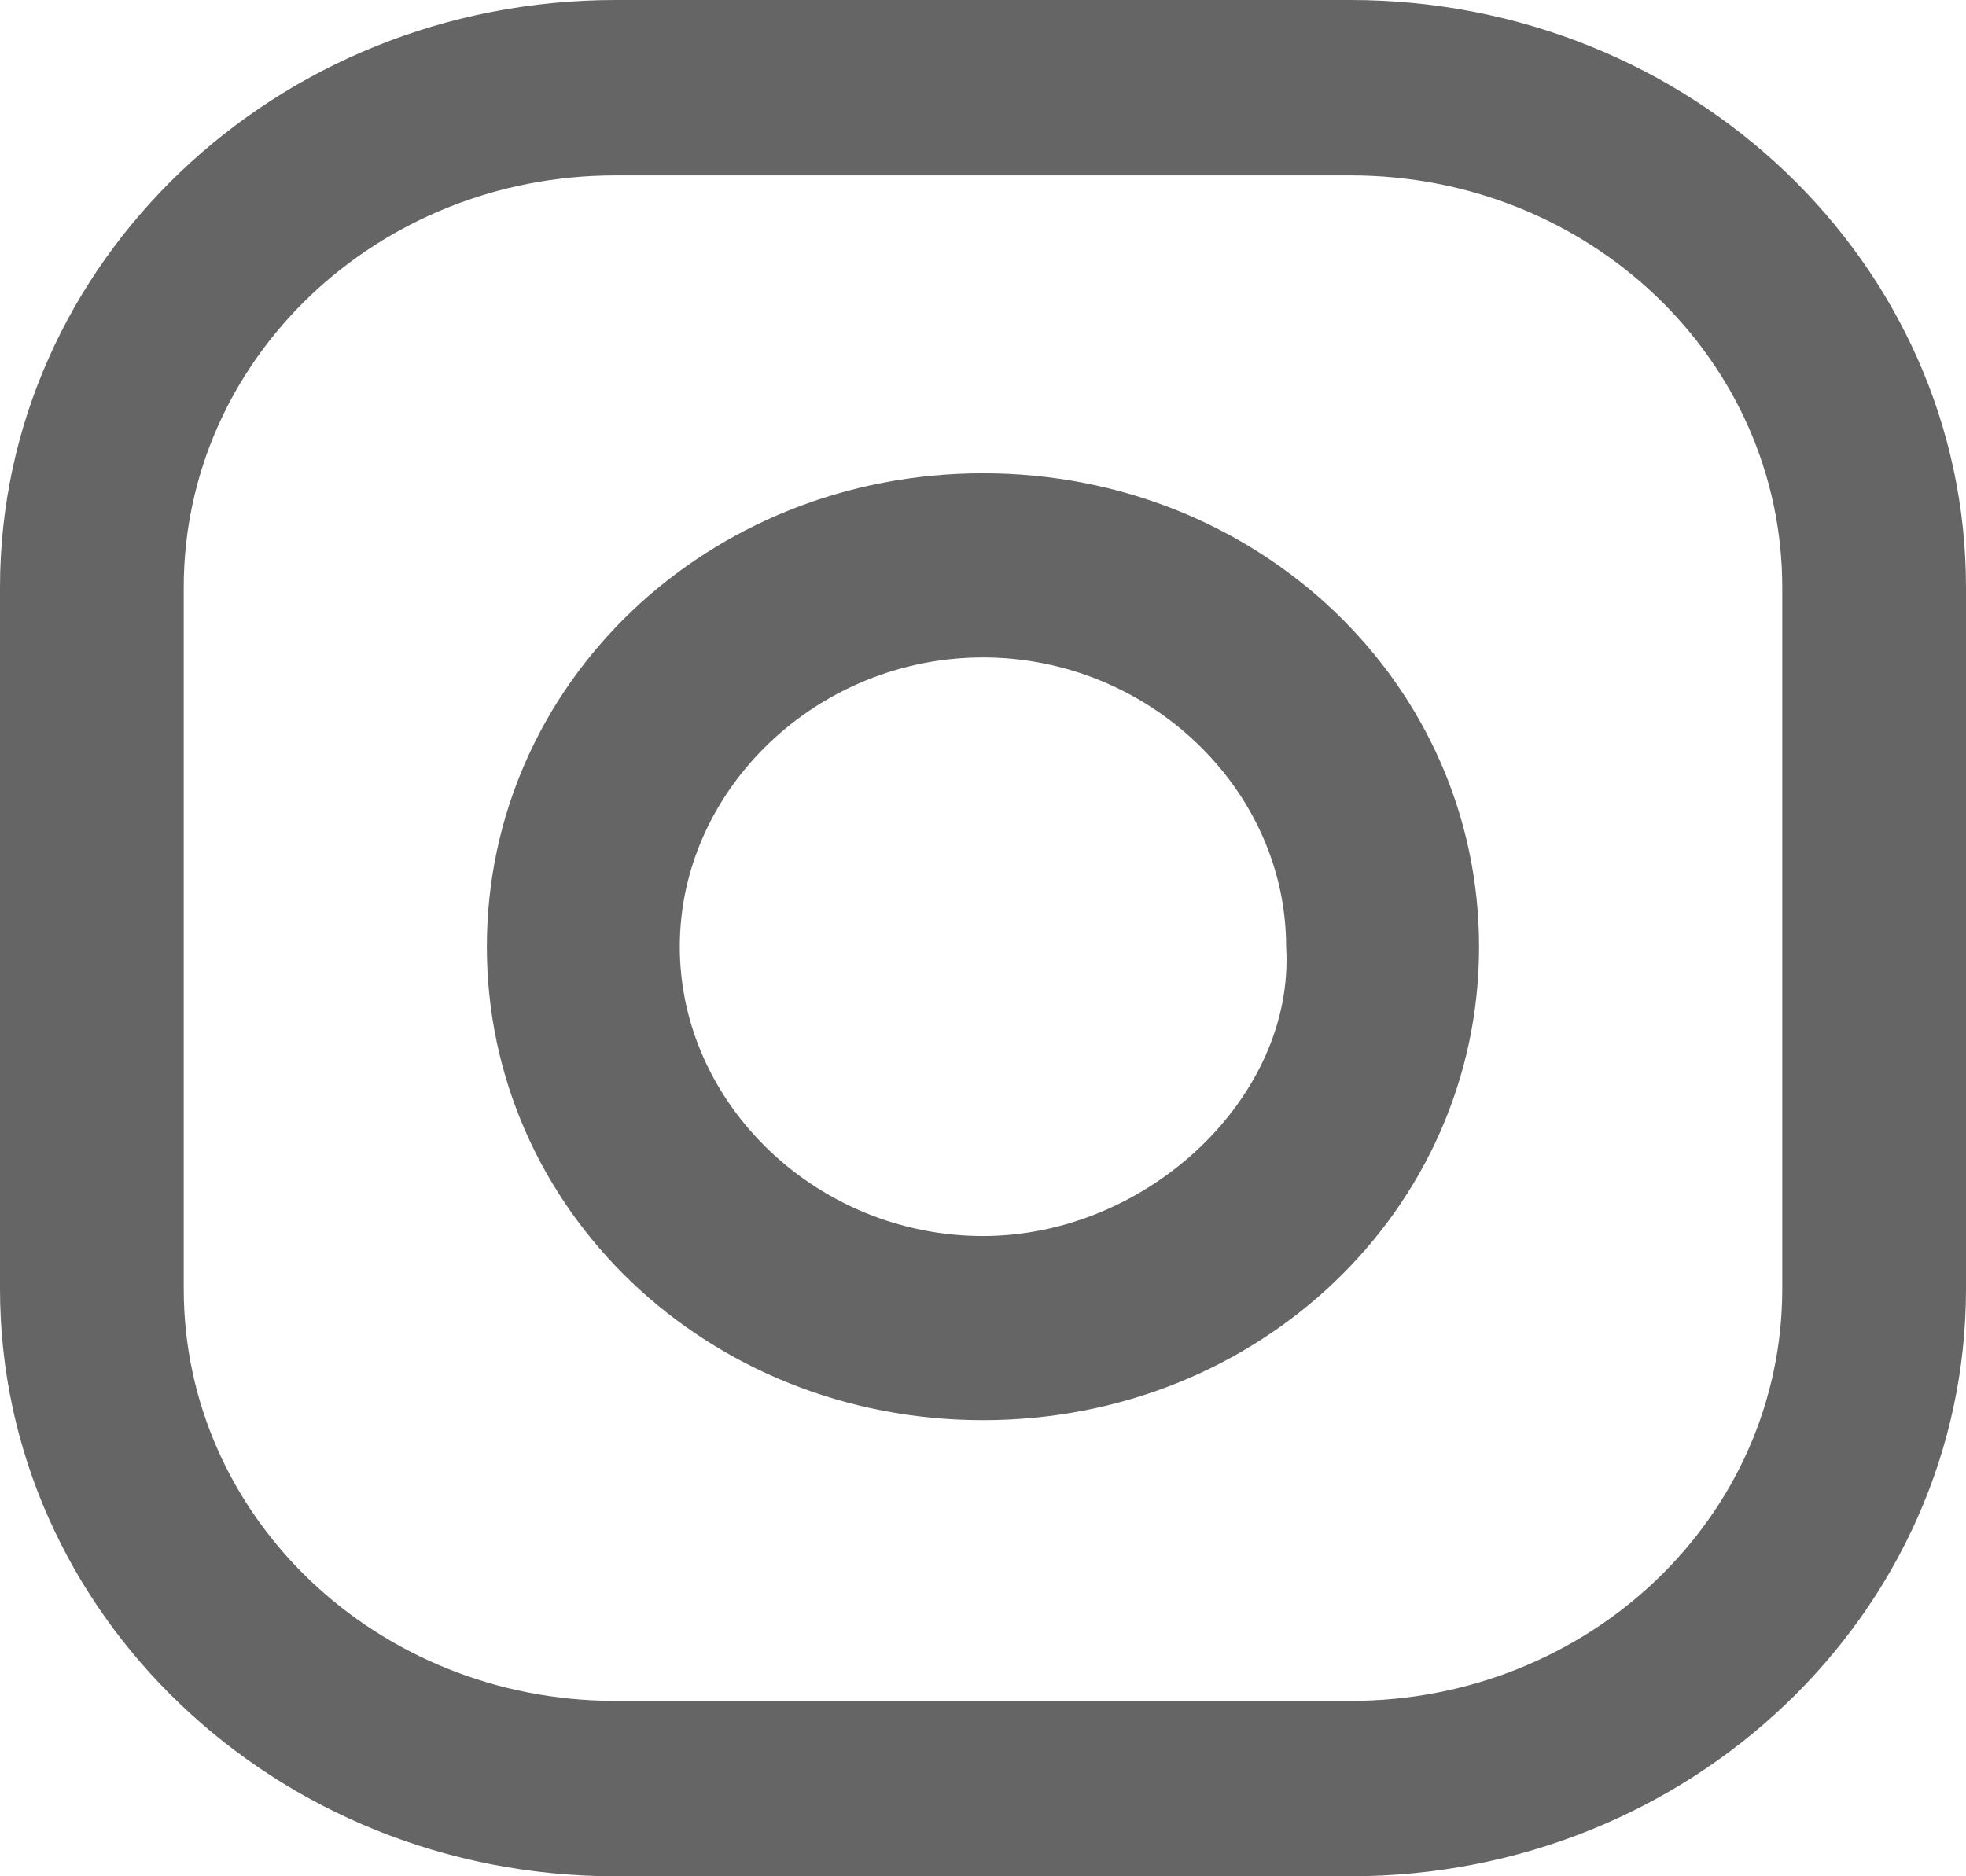
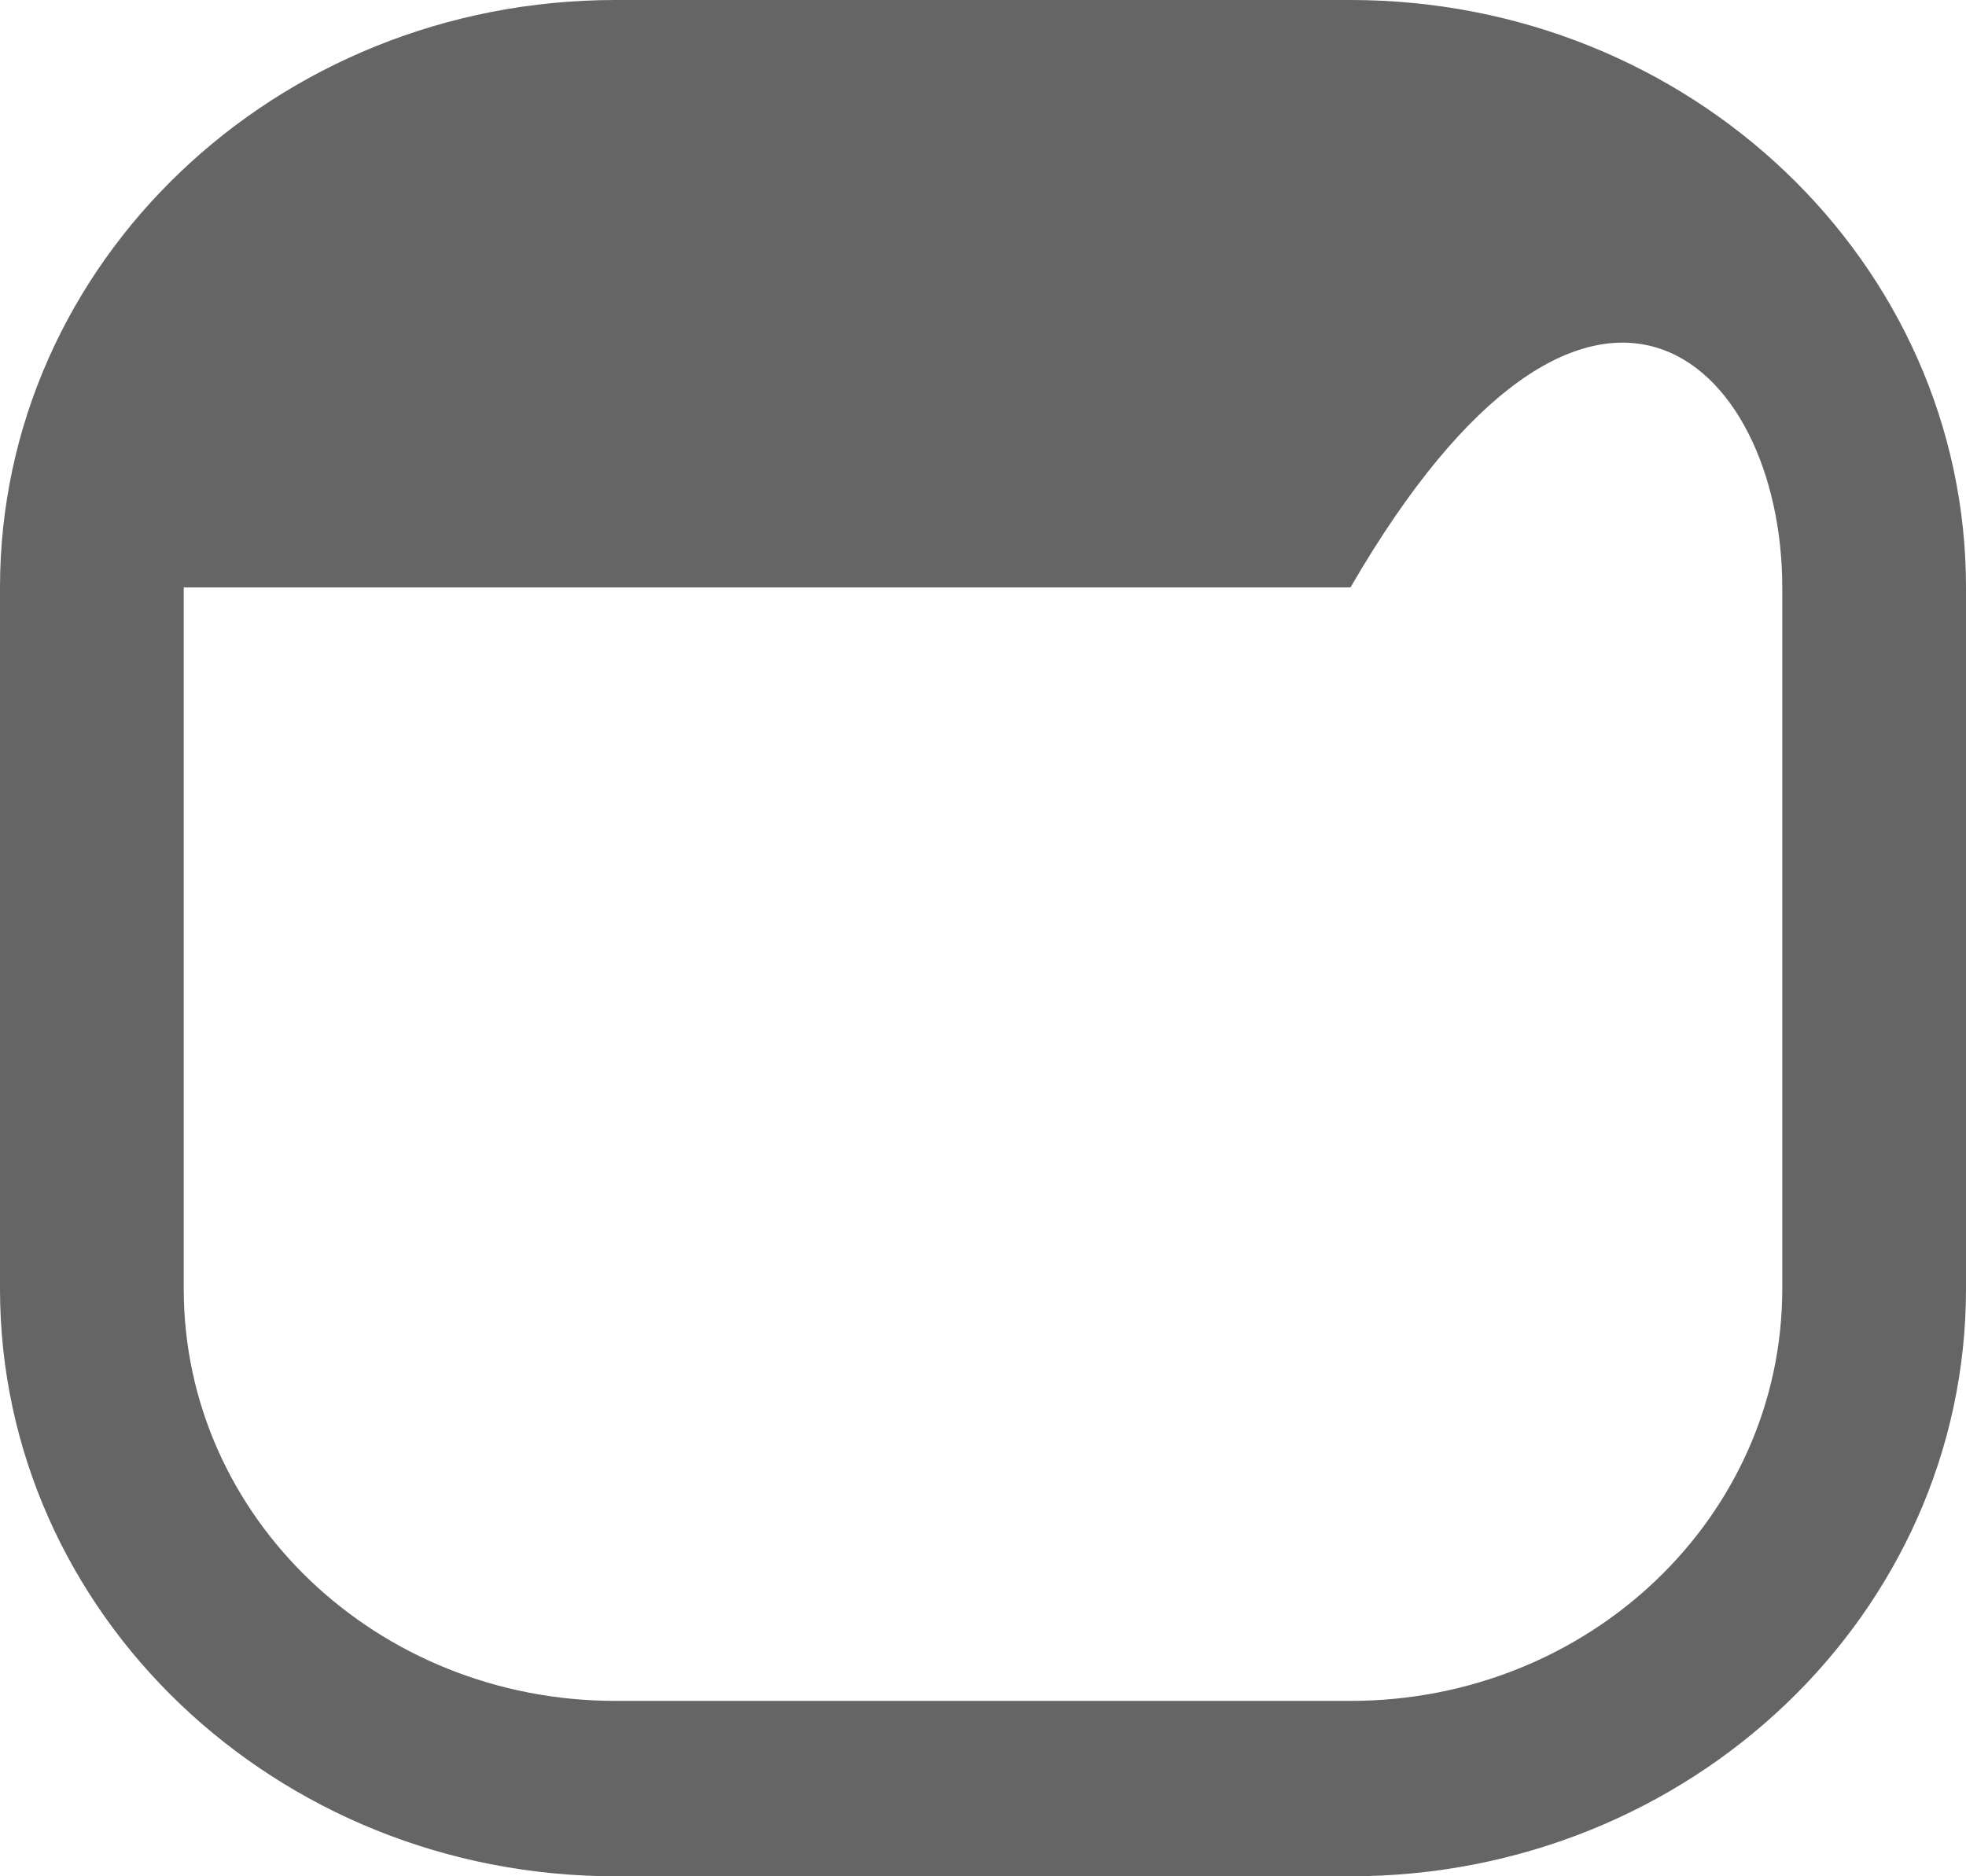
<svg xmlns="http://www.w3.org/2000/svg" width="22" height="21" viewBox="0 0 22 21" fill="none">
-   <path d="M19.944 14.425C19.944 16.977 17.785 19.037 15.112 19.037H6.888C4.215 19.037 2.056 16.977 2.056 14.425V6.575C2.056 4.023 4.215 1.963 6.888 1.963H15.112C17.785 1.963 19.944 4.023 19.944 6.575V14.425ZM15.112 0H6.888C3.084 0 0 2.944 0 6.575V14.425C0 18.056 3.084 21 6.888 21H15.112C18.916 21 22 18.056 22 14.425V6.575C22 2.944 18.916 0 15.112 0Z" fill="#656565" />
-   <path d="M11 13.834C9.149 13.834 7.607 12.362 7.607 10.596C7.607 8.83 9.149 7.358 11 7.358C12.85 7.358 14.392 8.83 14.392 10.596C14.495 12.264 12.85 13.834 11 13.834ZM11 5.297C7.916 5.297 5.448 7.652 5.448 10.596C5.448 13.54 7.916 15.895 11 15.895C14.084 15.895 16.551 13.54 16.551 10.596C16.551 7.652 14.084 5.297 11 5.297Z" fill="#656565" />
+   <path d="M19.944 14.425C19.944 16.977 17.785 19.037 15.112 19.037H6.888C4.215 19.037 2.056 16.977 2.056 14.425V6.575H15.112C17.785 1.963 19.944 4.023 19.944 6.575V14.425ZM15.112 0H6.888C3.084 0 0 2.944 0 6.575V14.425C0 18.056 3.084 21 6.888 21H15.112C18.916 21 22 18.056 22 14.425V6.575C22 2.944 18.916 0 15.112 0Z" fill="#656565" />
</svg>